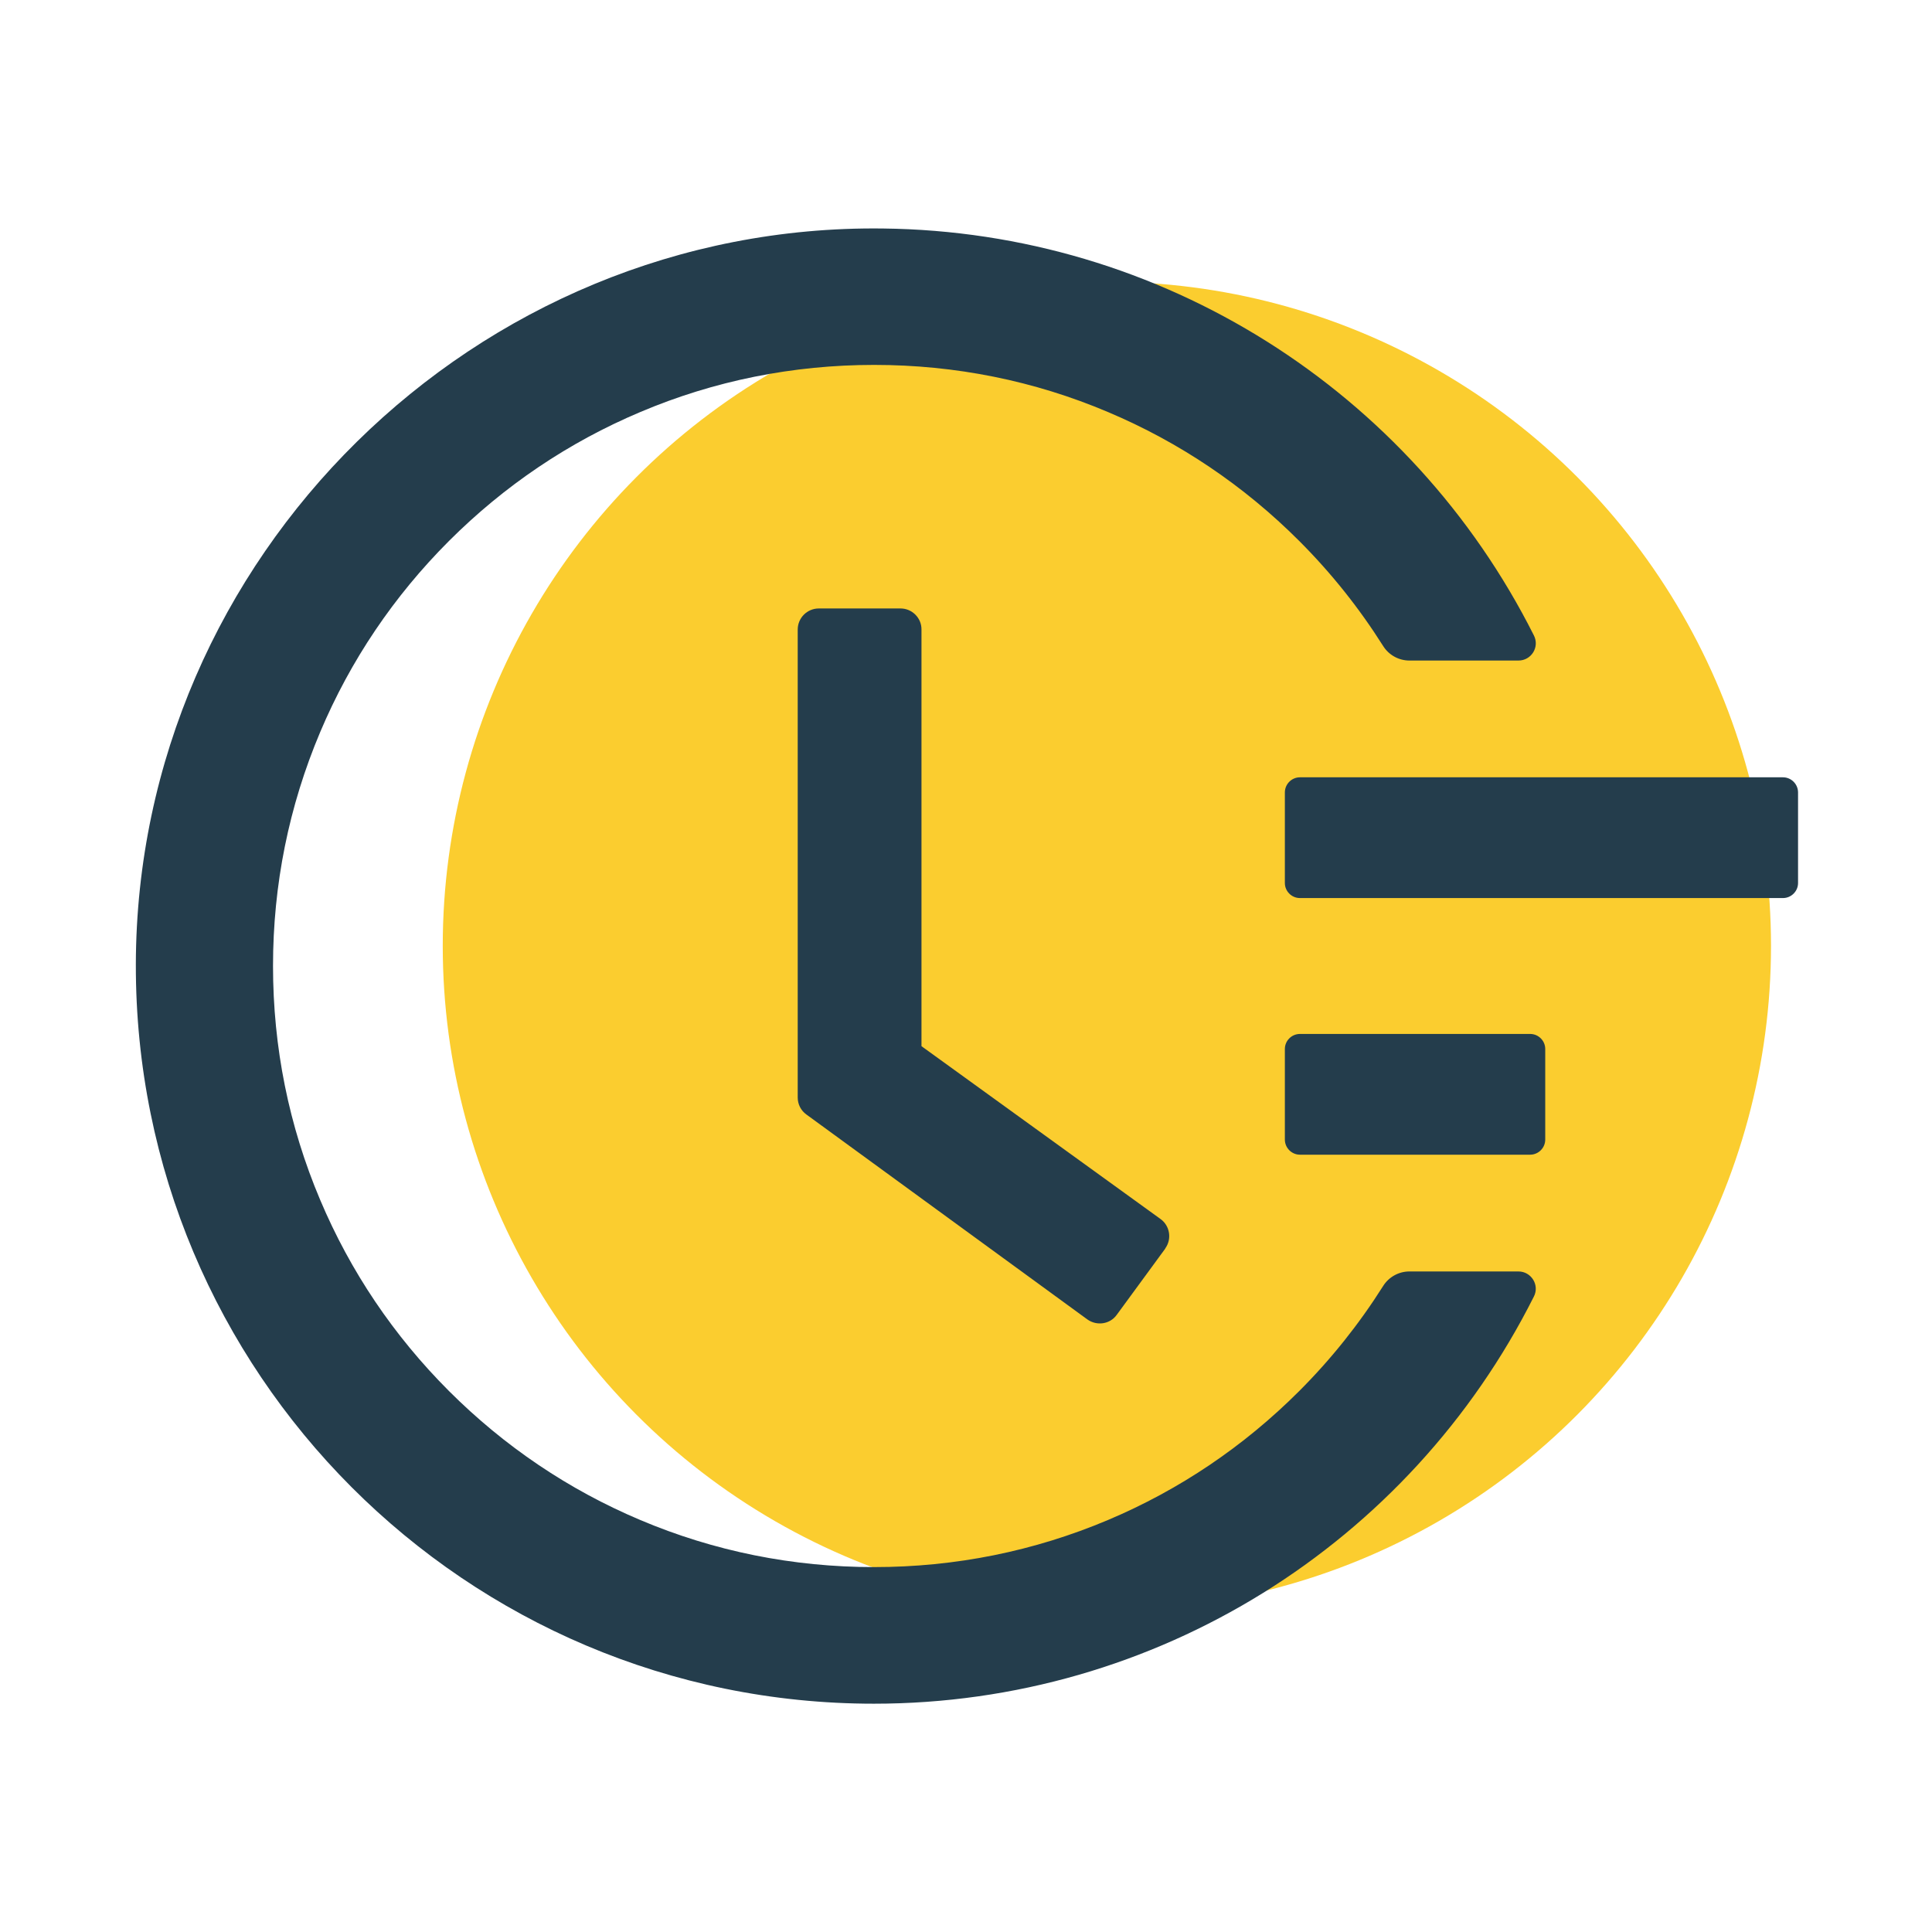
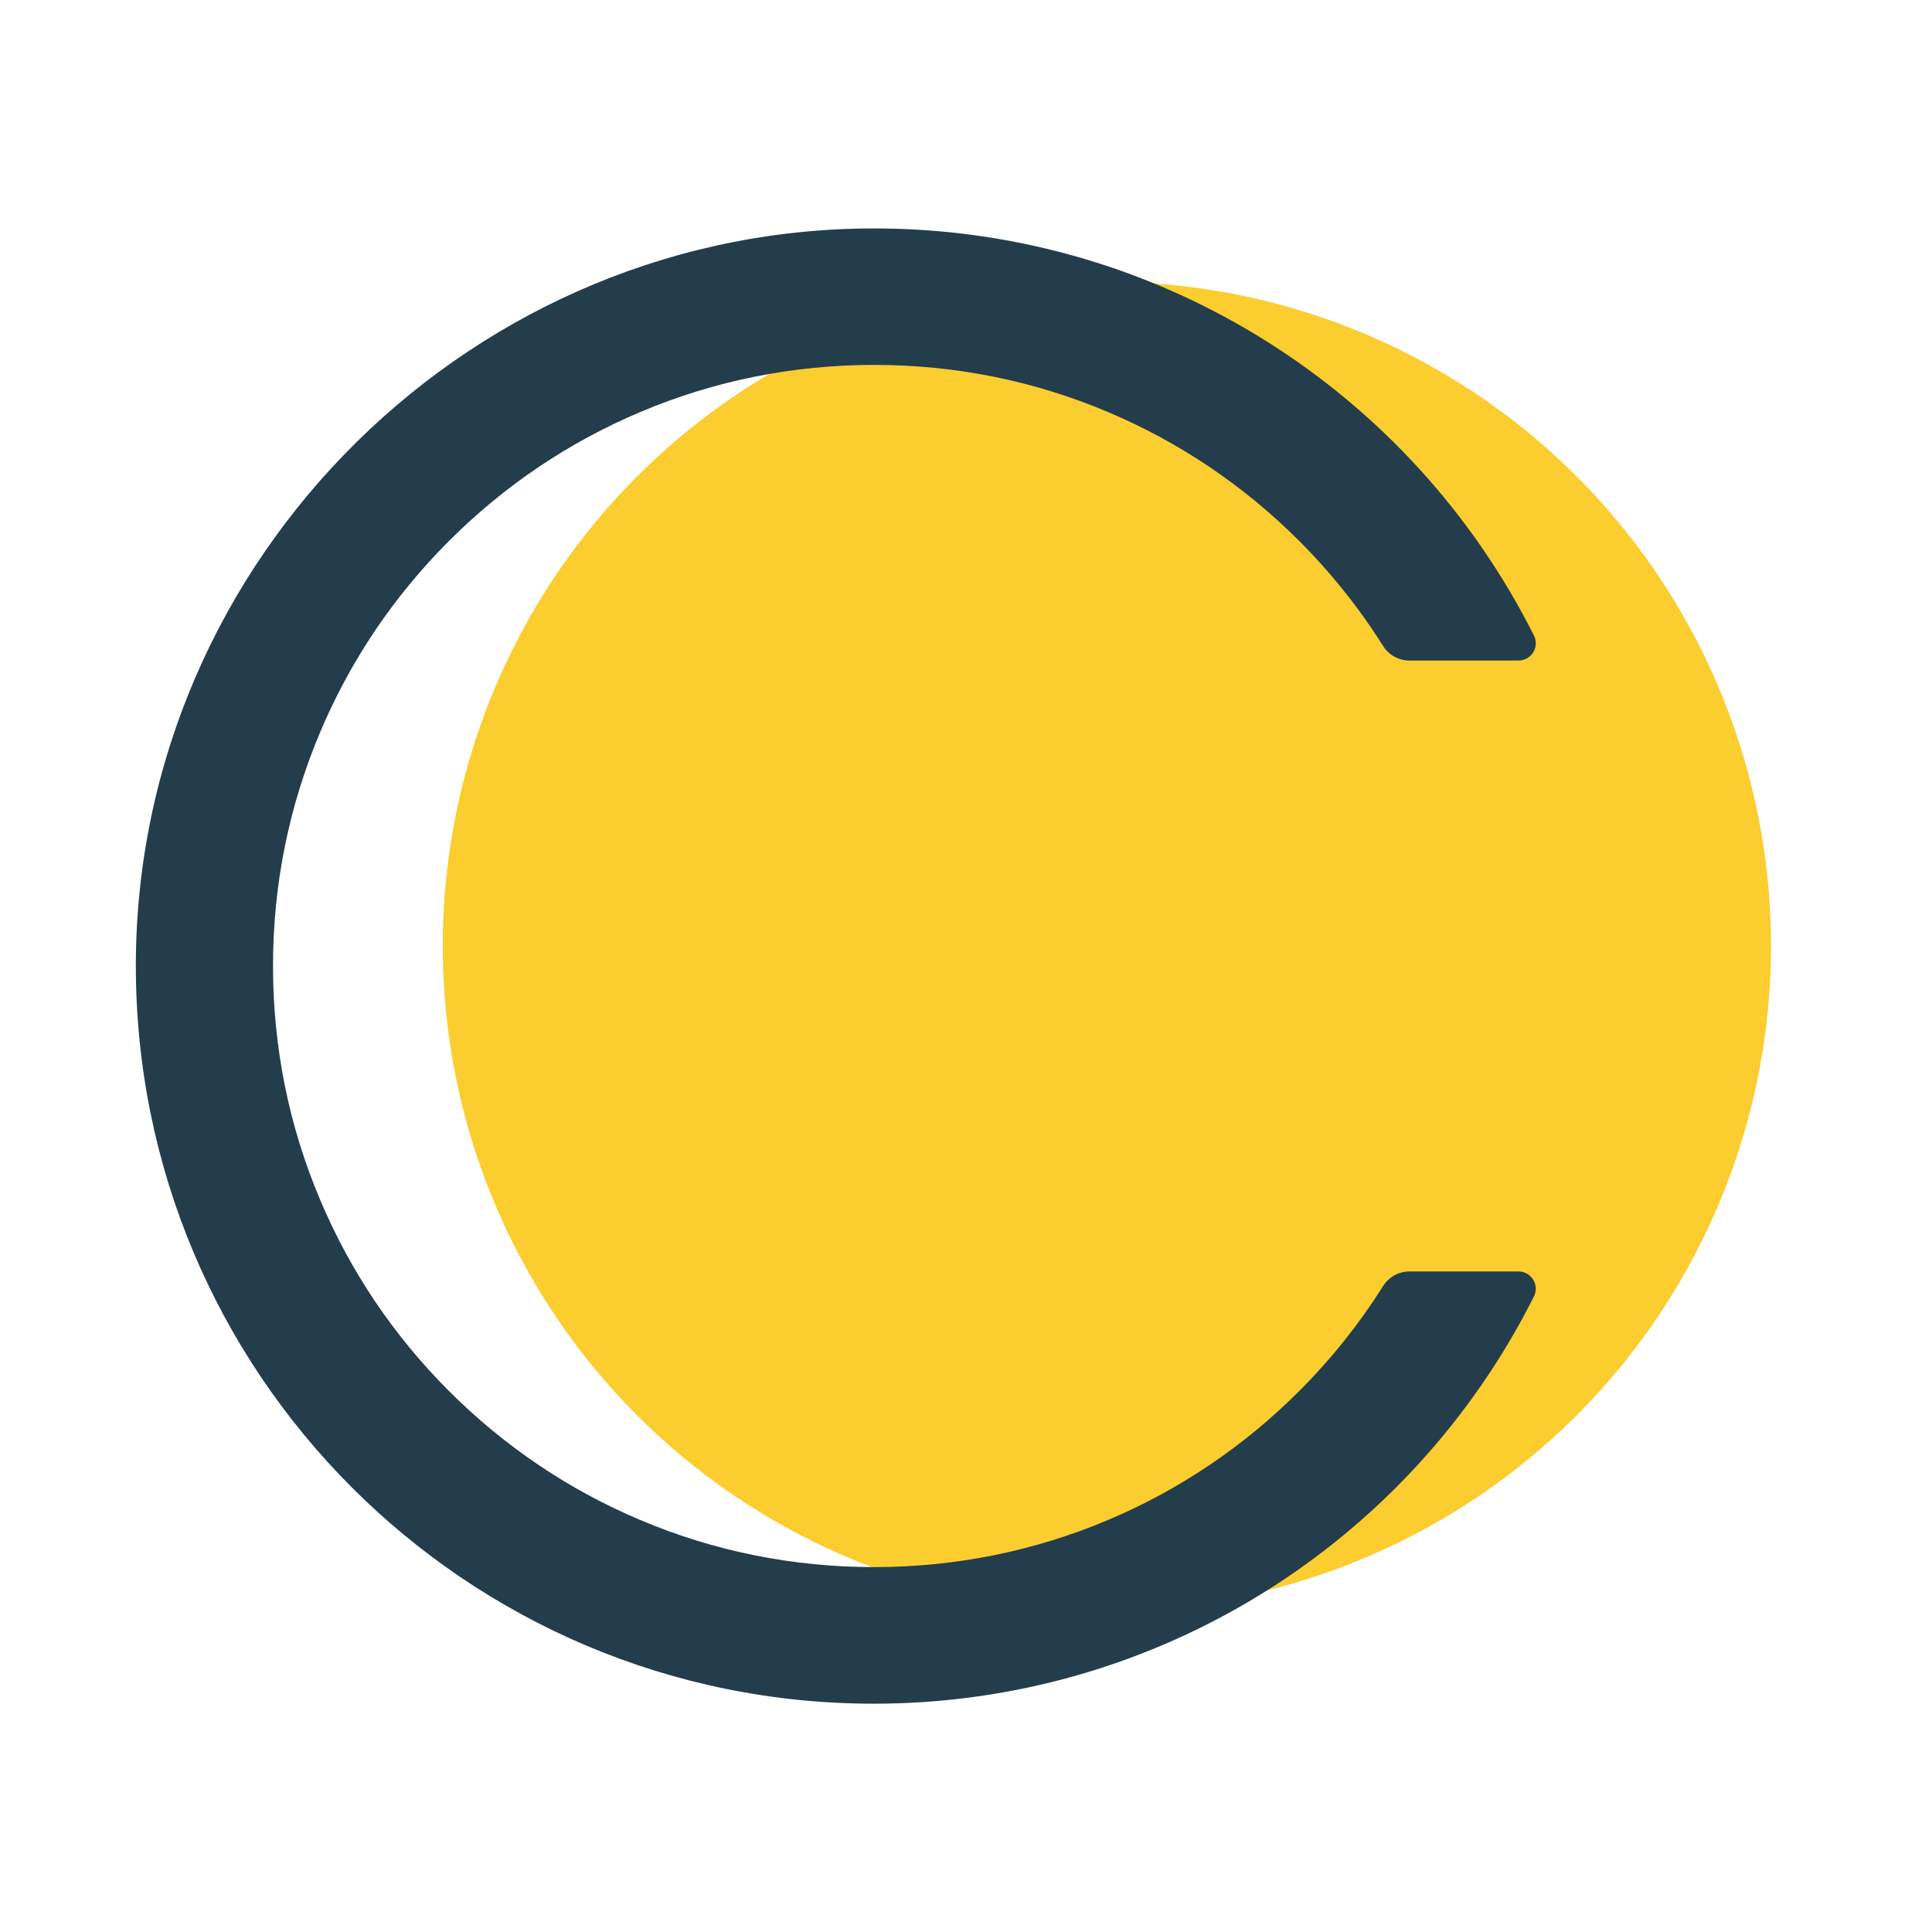
<svg xmlns="http://www.w3.org/2000/svg" viewBox="0 0 48 48" fill="none" class="">
  <circle data-v-7f0ccdba="" cx="27.5" cy="23.5" r="16.5" fill="#FBCD2F" />
-   <path data-v-7f0ccdba="" d="M44.297 19.312H32.297C32.091 19.312 31.922 19.481 31.922 19.688V21.938C31.922 22.144 32.091 22.312 32.297 22.312H44.297C44.503 22.312 44.672 22.144 44.672 21.938V19.688C44.672 19.481 44.503 19.312 44.297 19.312ZM38.016 25.688H32.297C32.091 25.688 31.922 25.856 31.922 26.062V28.312C31.922 28.519 32.091 28.688 32.297 28.688H38.016C38.222 28.688 38.391 28.519 38.391 28.312V26.062C38.391 25.856 38.222 25.688 38.016 25.688ZM22.373 15.117H20.344C20.053 15.117 19.819 15.352 19.819 15.642V27.267C19.819 27.436 19.898 27.591 20.034 27.689L27.014 32.78C27.248 32.948 27.577 32.902 27.745 32.667L28.95 31.022V31.017C29.119 30.783 29.067 30.455 28.833 30.286L22.894 25.992V15.642C22.898 15.352 22.659 15.117 22.373 15.117Z" fill="#243D4C" />
-   <path data-v-7f0ccdba="" d="M37.725 31.589H35.016C34.753 31.589 34.505 31.725 34.364 31.95C33.769 32.892 33.075 33.764 32.278 34.561C30.905 35.934 29.306 37.013 27.53 37.763C25.688 38.541 23.733 38.934 21.717 38.934C19.697 38.934 17.742 38.541 15.905 37.763C14.128 37.013 12.53 35.934 11.156 34.561C9.783 33.188 8.705 31.589 7.955 29.812C7.177 27.975 6.783 26.02 6.783 24C6.783 21.98 7.177 20.03 7.955 18.188C8.705 16.411 9.783 14.812 11.156 13.439C12.53 12.066 14.128 10.988 15.905 10.238C17.742 9.459 19.702 9.066 21.717 9.066C23.738 9.066 25.692 9.459 27.53 10.238C29.306 10.988 30.905 12.066 32.278 13.439C33.075 14.236 33.769 15.108 34.364 16.05C34.505 16.275 34.753 16.411 35.016 16.411H37.725C38.048 16.411 38.255 16.073 38.109 15.787C35.053 9.708 28.856 5.756 21.938 5.677C11.808 5.55 3.394 13.842 3.375 23.962C3.356 34.102 11.573 42.328 21.712 42.328C28.72 42.328 35.02 38.362 38.109 32.212C38.255 31.927 38.044 31.589 37.725 31.589Z" fill="#243D4C" />
+   <path data-v-7f0ccdba="" d="M37.725 31.589H35.016C34.753 31.589 34.505 31.725 34.364 31.95C33.769 32.892 33.075 33.764 32.278 34.561C30.905 35.934 29.306 37.013 27.53 37.763C25.688 38.541 23.733 38.934 21.717 38.934C19.697 38.934 17.742 38.541 15.905 37.763C14.128 37.013 12.53 35.934 11.156 34.561C9.783 33.188 8.705 31.589 7.955 29.812C7.177 27.975 6.783 26.02 6.783 24C6.783 21.98 7.177 20.03 7.955 18.188C8.705 16.411 9.783 14.812 11.156 13.439C12.53 12.066 14.128 10.988 15.905 10.238C17.742 9.459 19.702 9.066 21.717 9.066C23.738 9.066 25.692 9.459 27.53 10.238C29.306 10.988 30.905 12.066 32.278 13.439C33.075 14.236 33.769 15.108 34.364 16.05C34.505 16.275 34.753 16.411 35.016 16.411H37.725C38.048 16.411 38.255 16.073 38.109 15.787C35.053 9.708 28.856 5.756 21.938 5.677C11.808 5.55 3.394 13.842 3.375 23.962C3.356 34.102 11.573 42.328 21.712 42.328C28.72 42.328 35.02 38.362 38.109 32.212C38.255 31.927 38.044 31.589 37.725 31.589" fill="#243D4C" />
</svg>